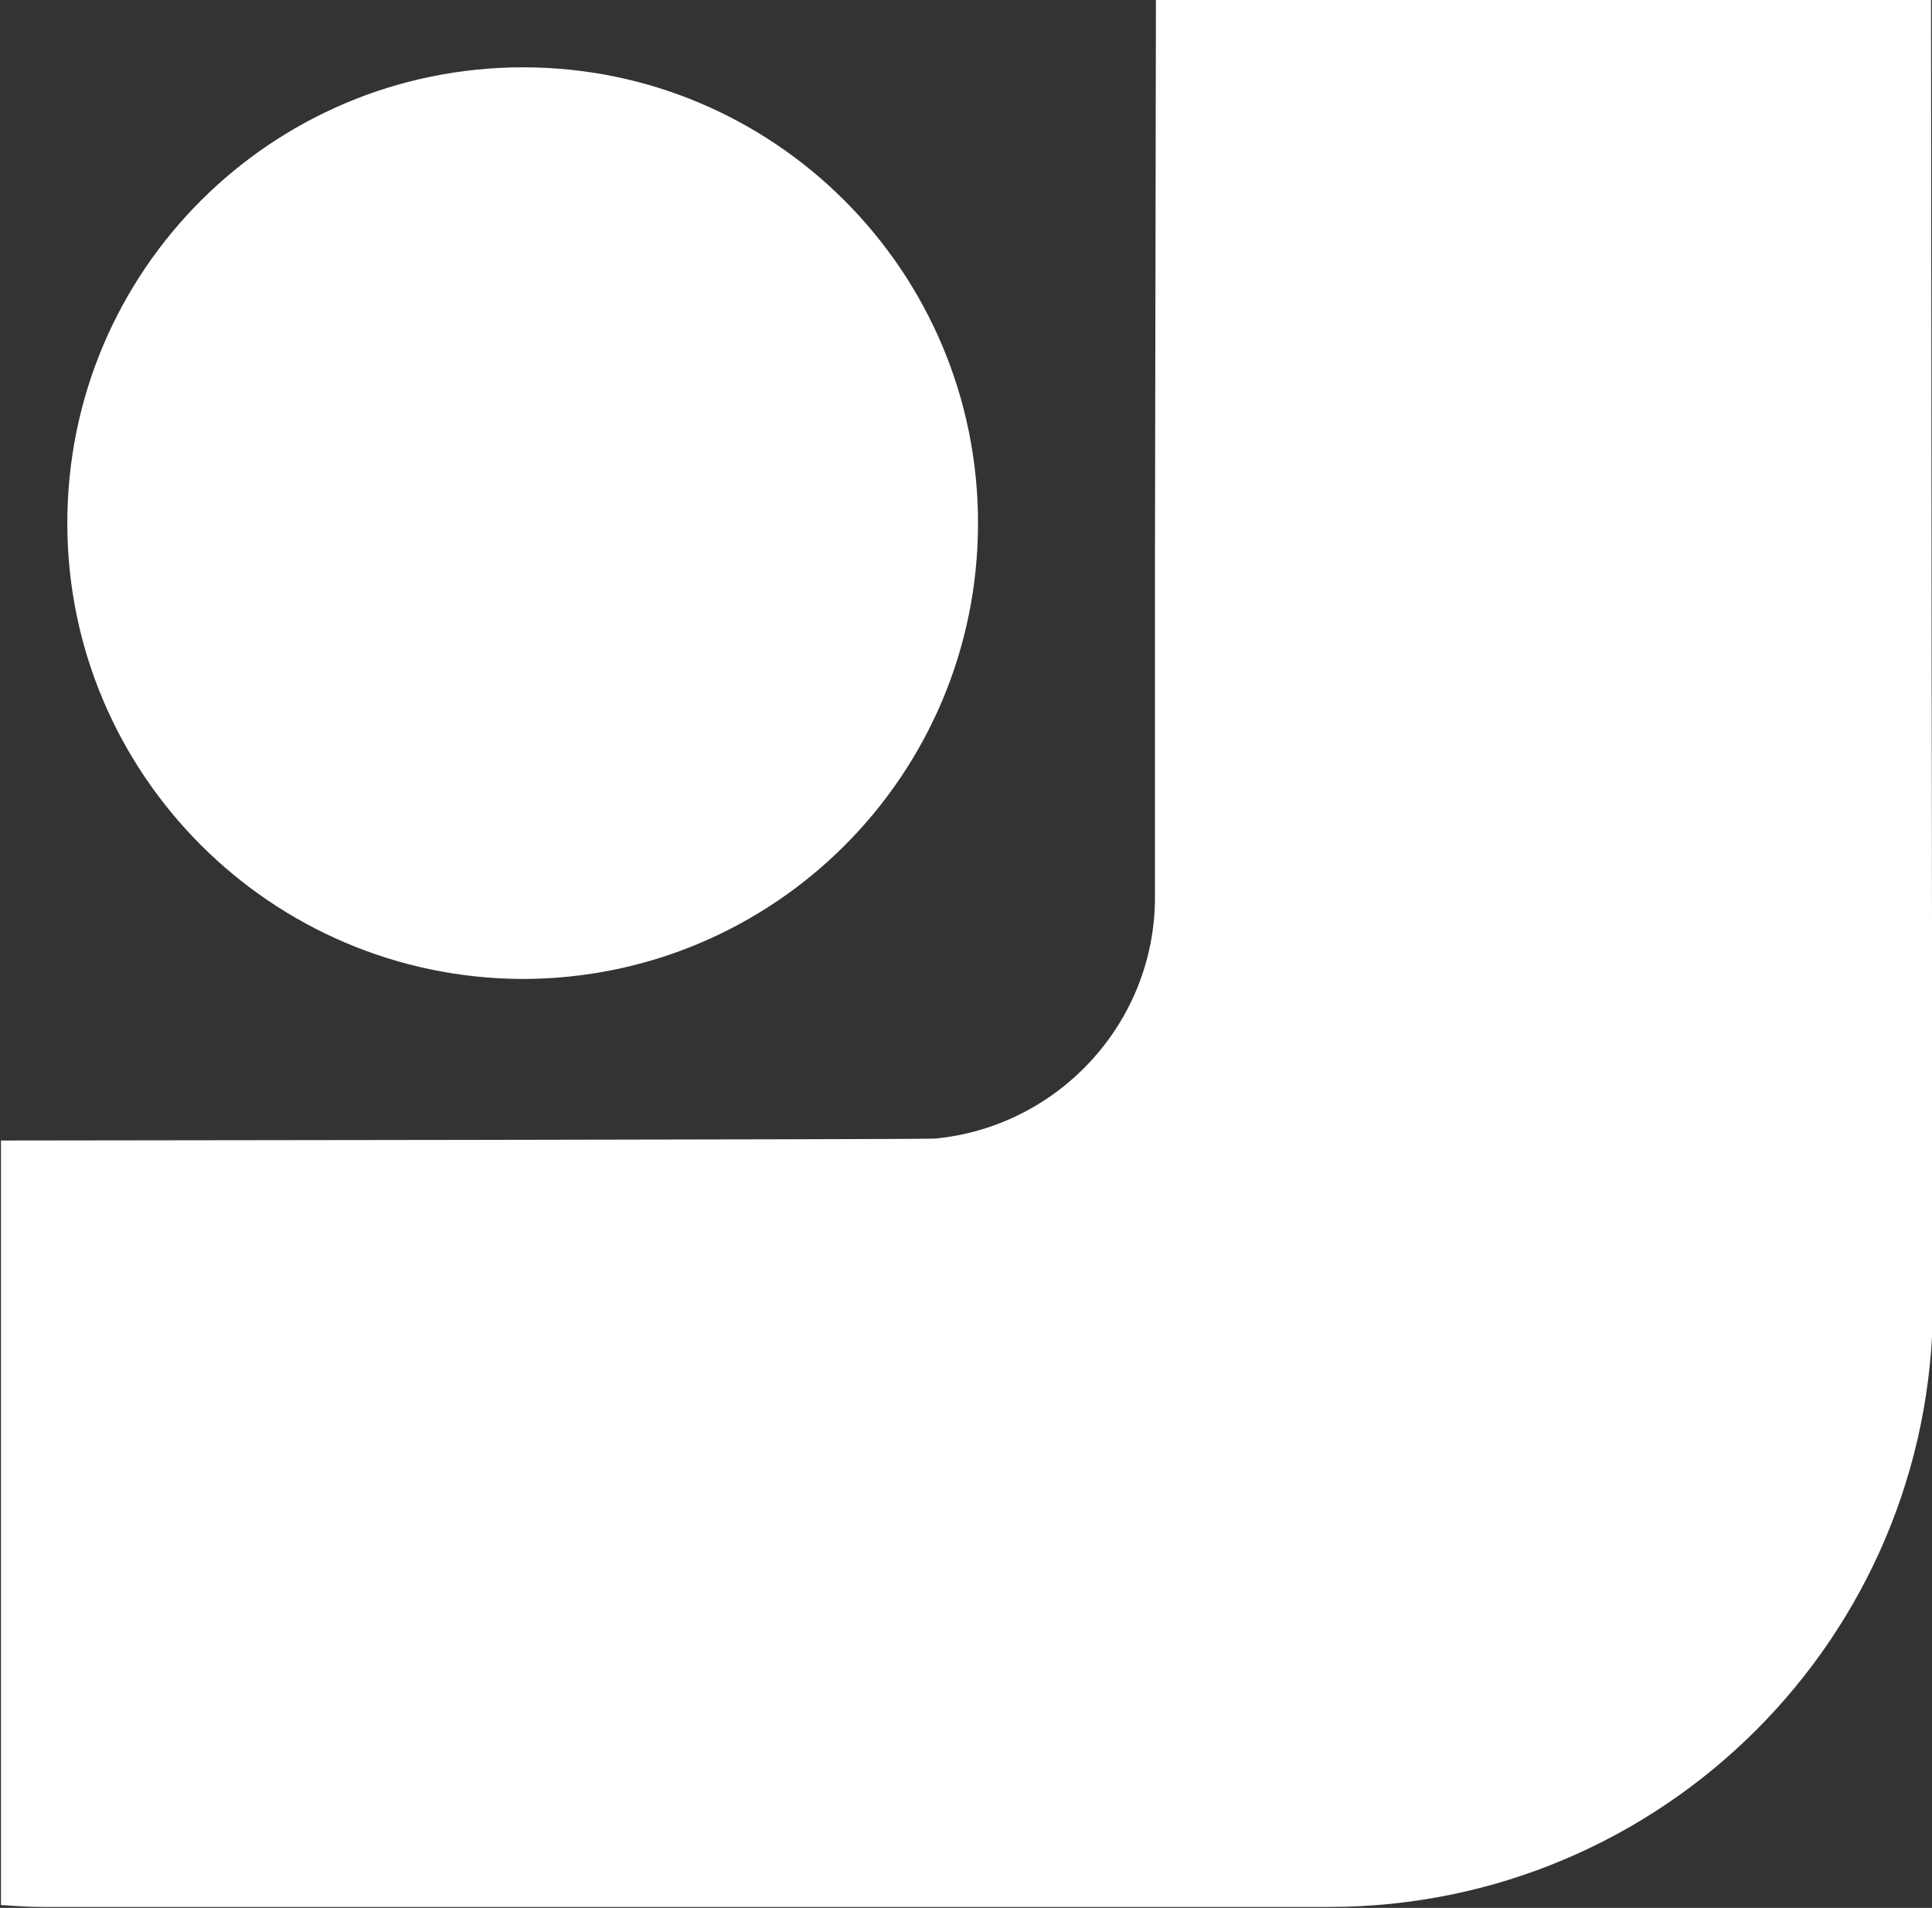
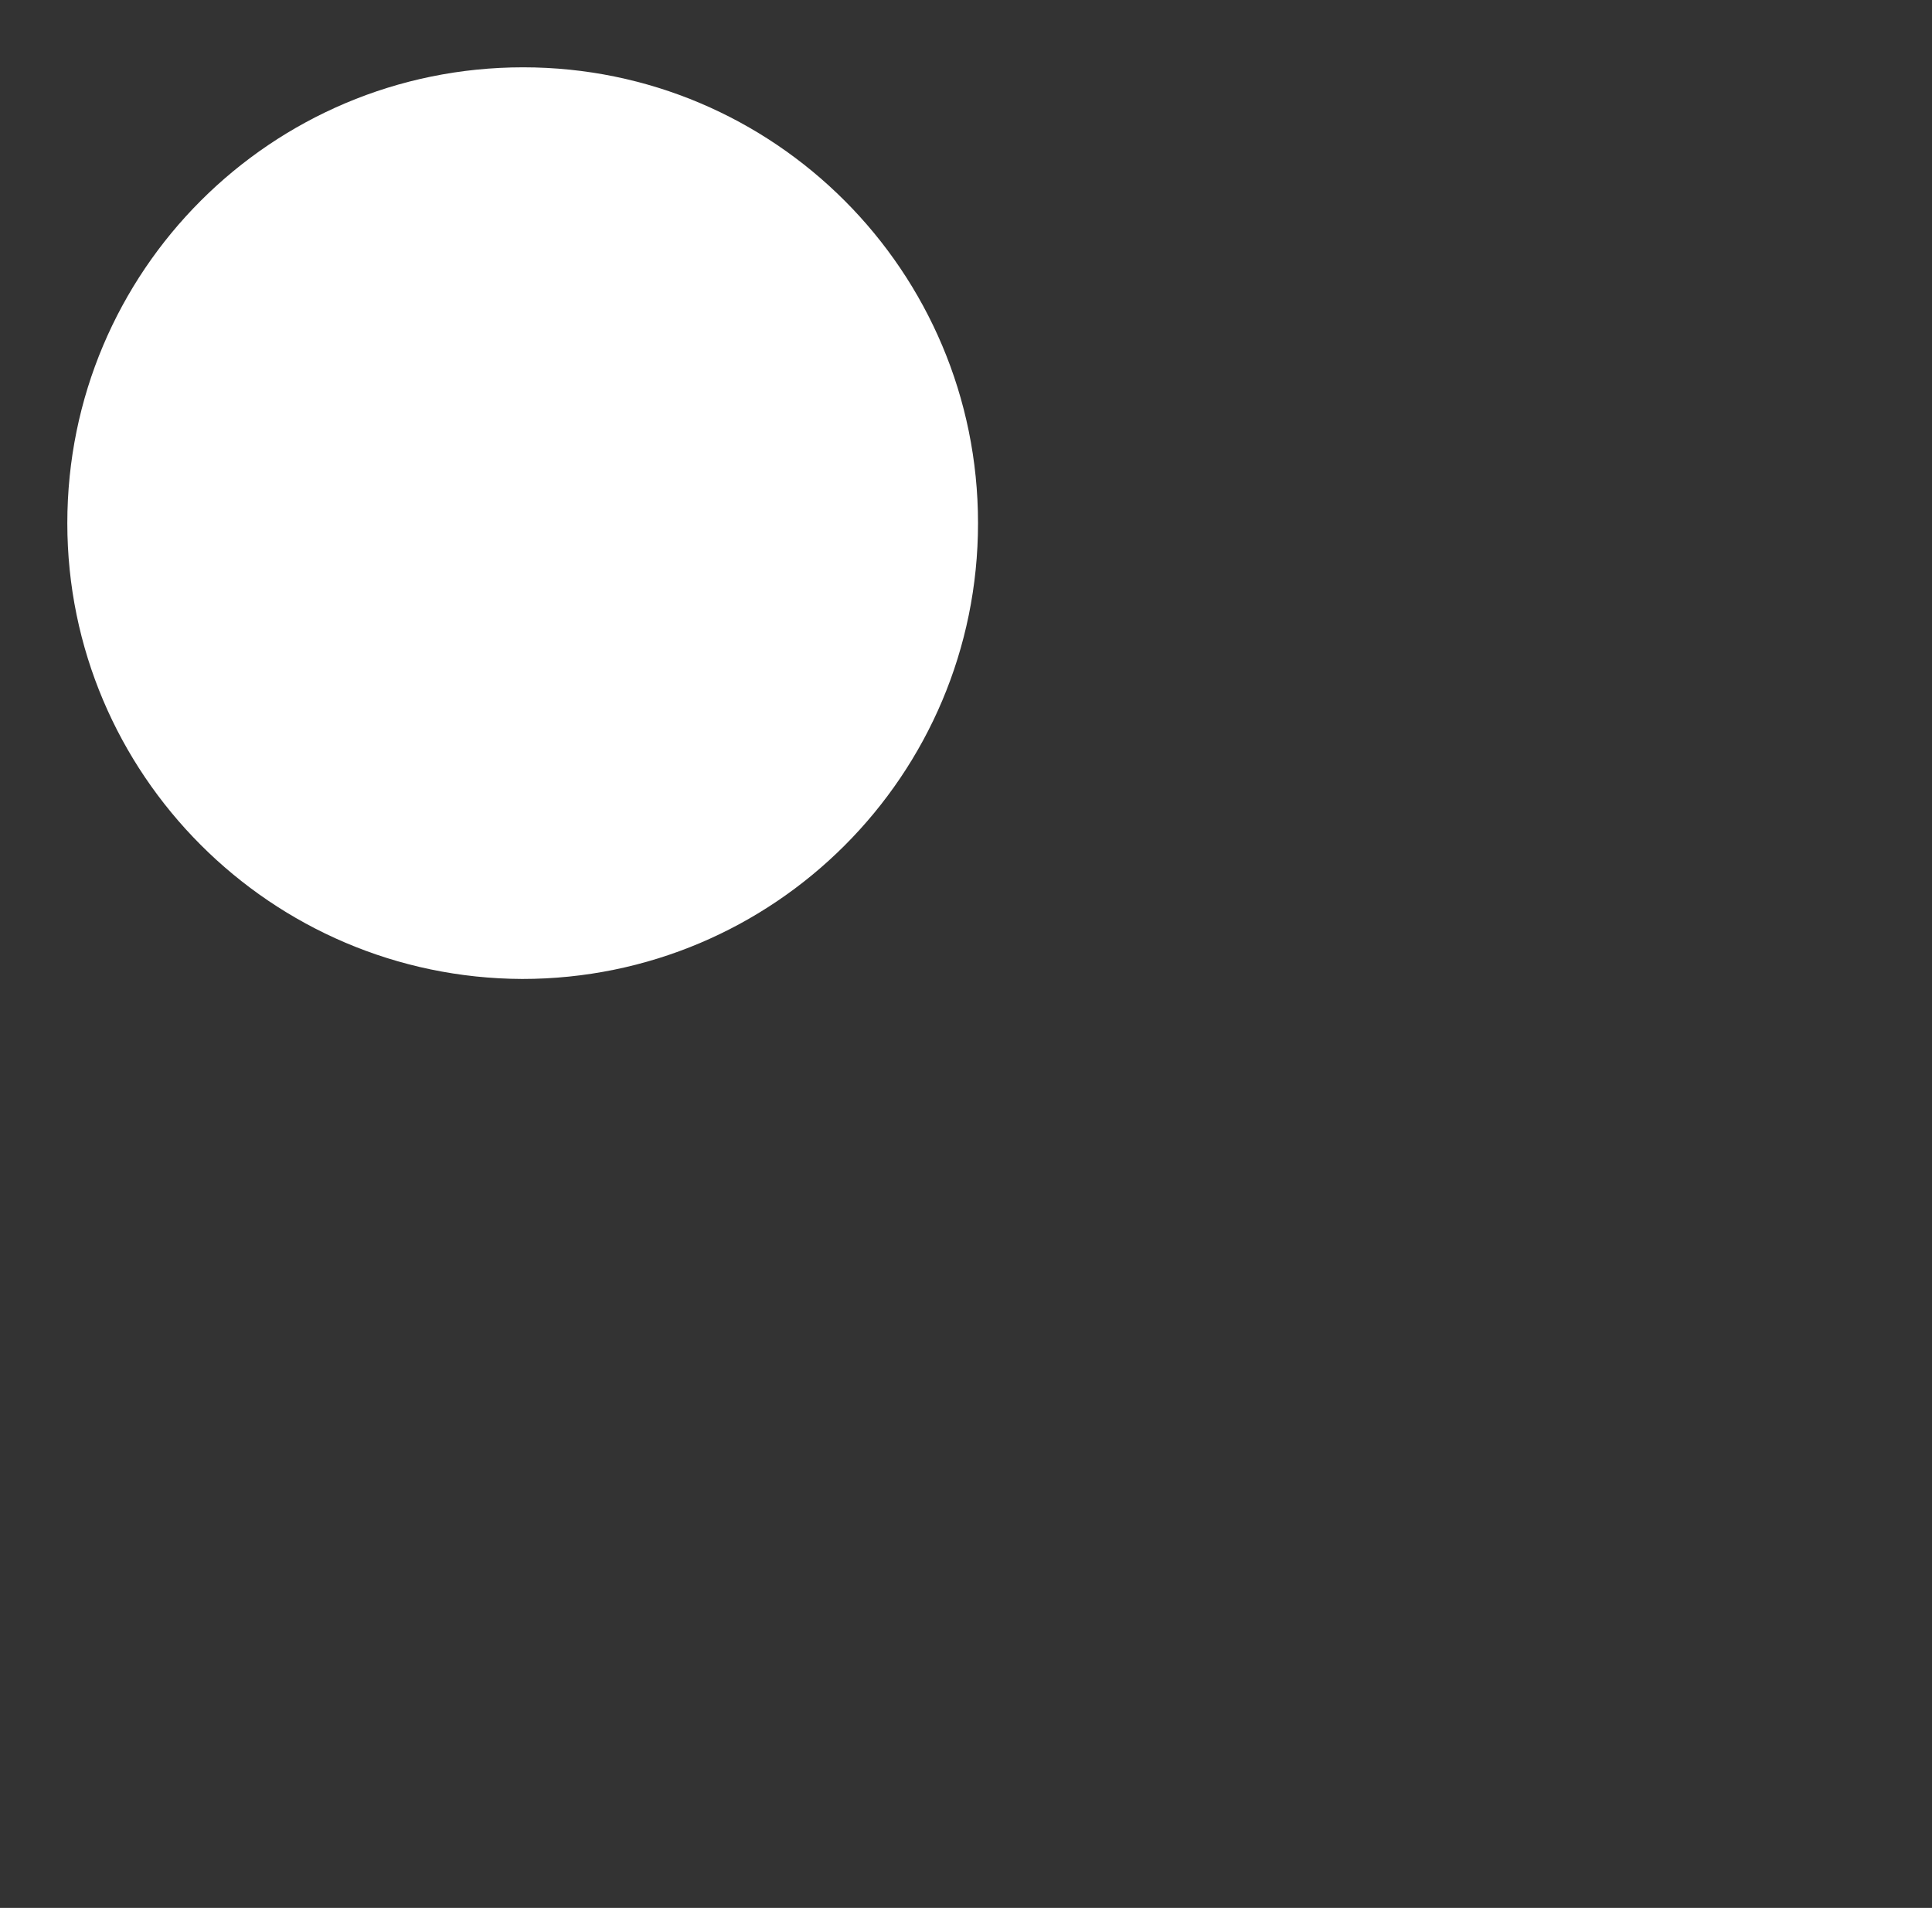
<svg xmlns="http://www.w3.org/2000/svg" version="1.1" id="Ebene_1" x="0px" y="0px" viewBox="0 0 200.9 198.4" style="enable-background:new 0 0 200.9 198.4;" xml:space="preserve">
  <rect x="0" y="0" width="200.9" height="198.4" fill="#333333" stroke="none" />
  <style type="text/css">
	.st0{fill:#FFFFFF;}
</style>
  <path class="st0" d="M101.7,54.4c0,26.2-21.2,47.4-47.4,47.4C28.2,101.7,7,80.5,7,54.4C7,28.2,28.2,7,54.4,7  C80.5,7,101.7,28.2,101.7,54.4z" />
-   <path class="st0" d="M200.8,0h-80.6c0,0-0.1,57.6-0.1,57.6v35.7c0,13.1-10.1,23.9-22.9,25.1c-0.8,0.1-97.1,0.2-97.1,0.2v79.5  c1.4,0.1,2.9,0.2,4.3,0.2h133.8c34.7,0,62.8-28.1,62.8-62.8C200.9,135.6,200.8,0.6,200.8,0z" />
</svg>